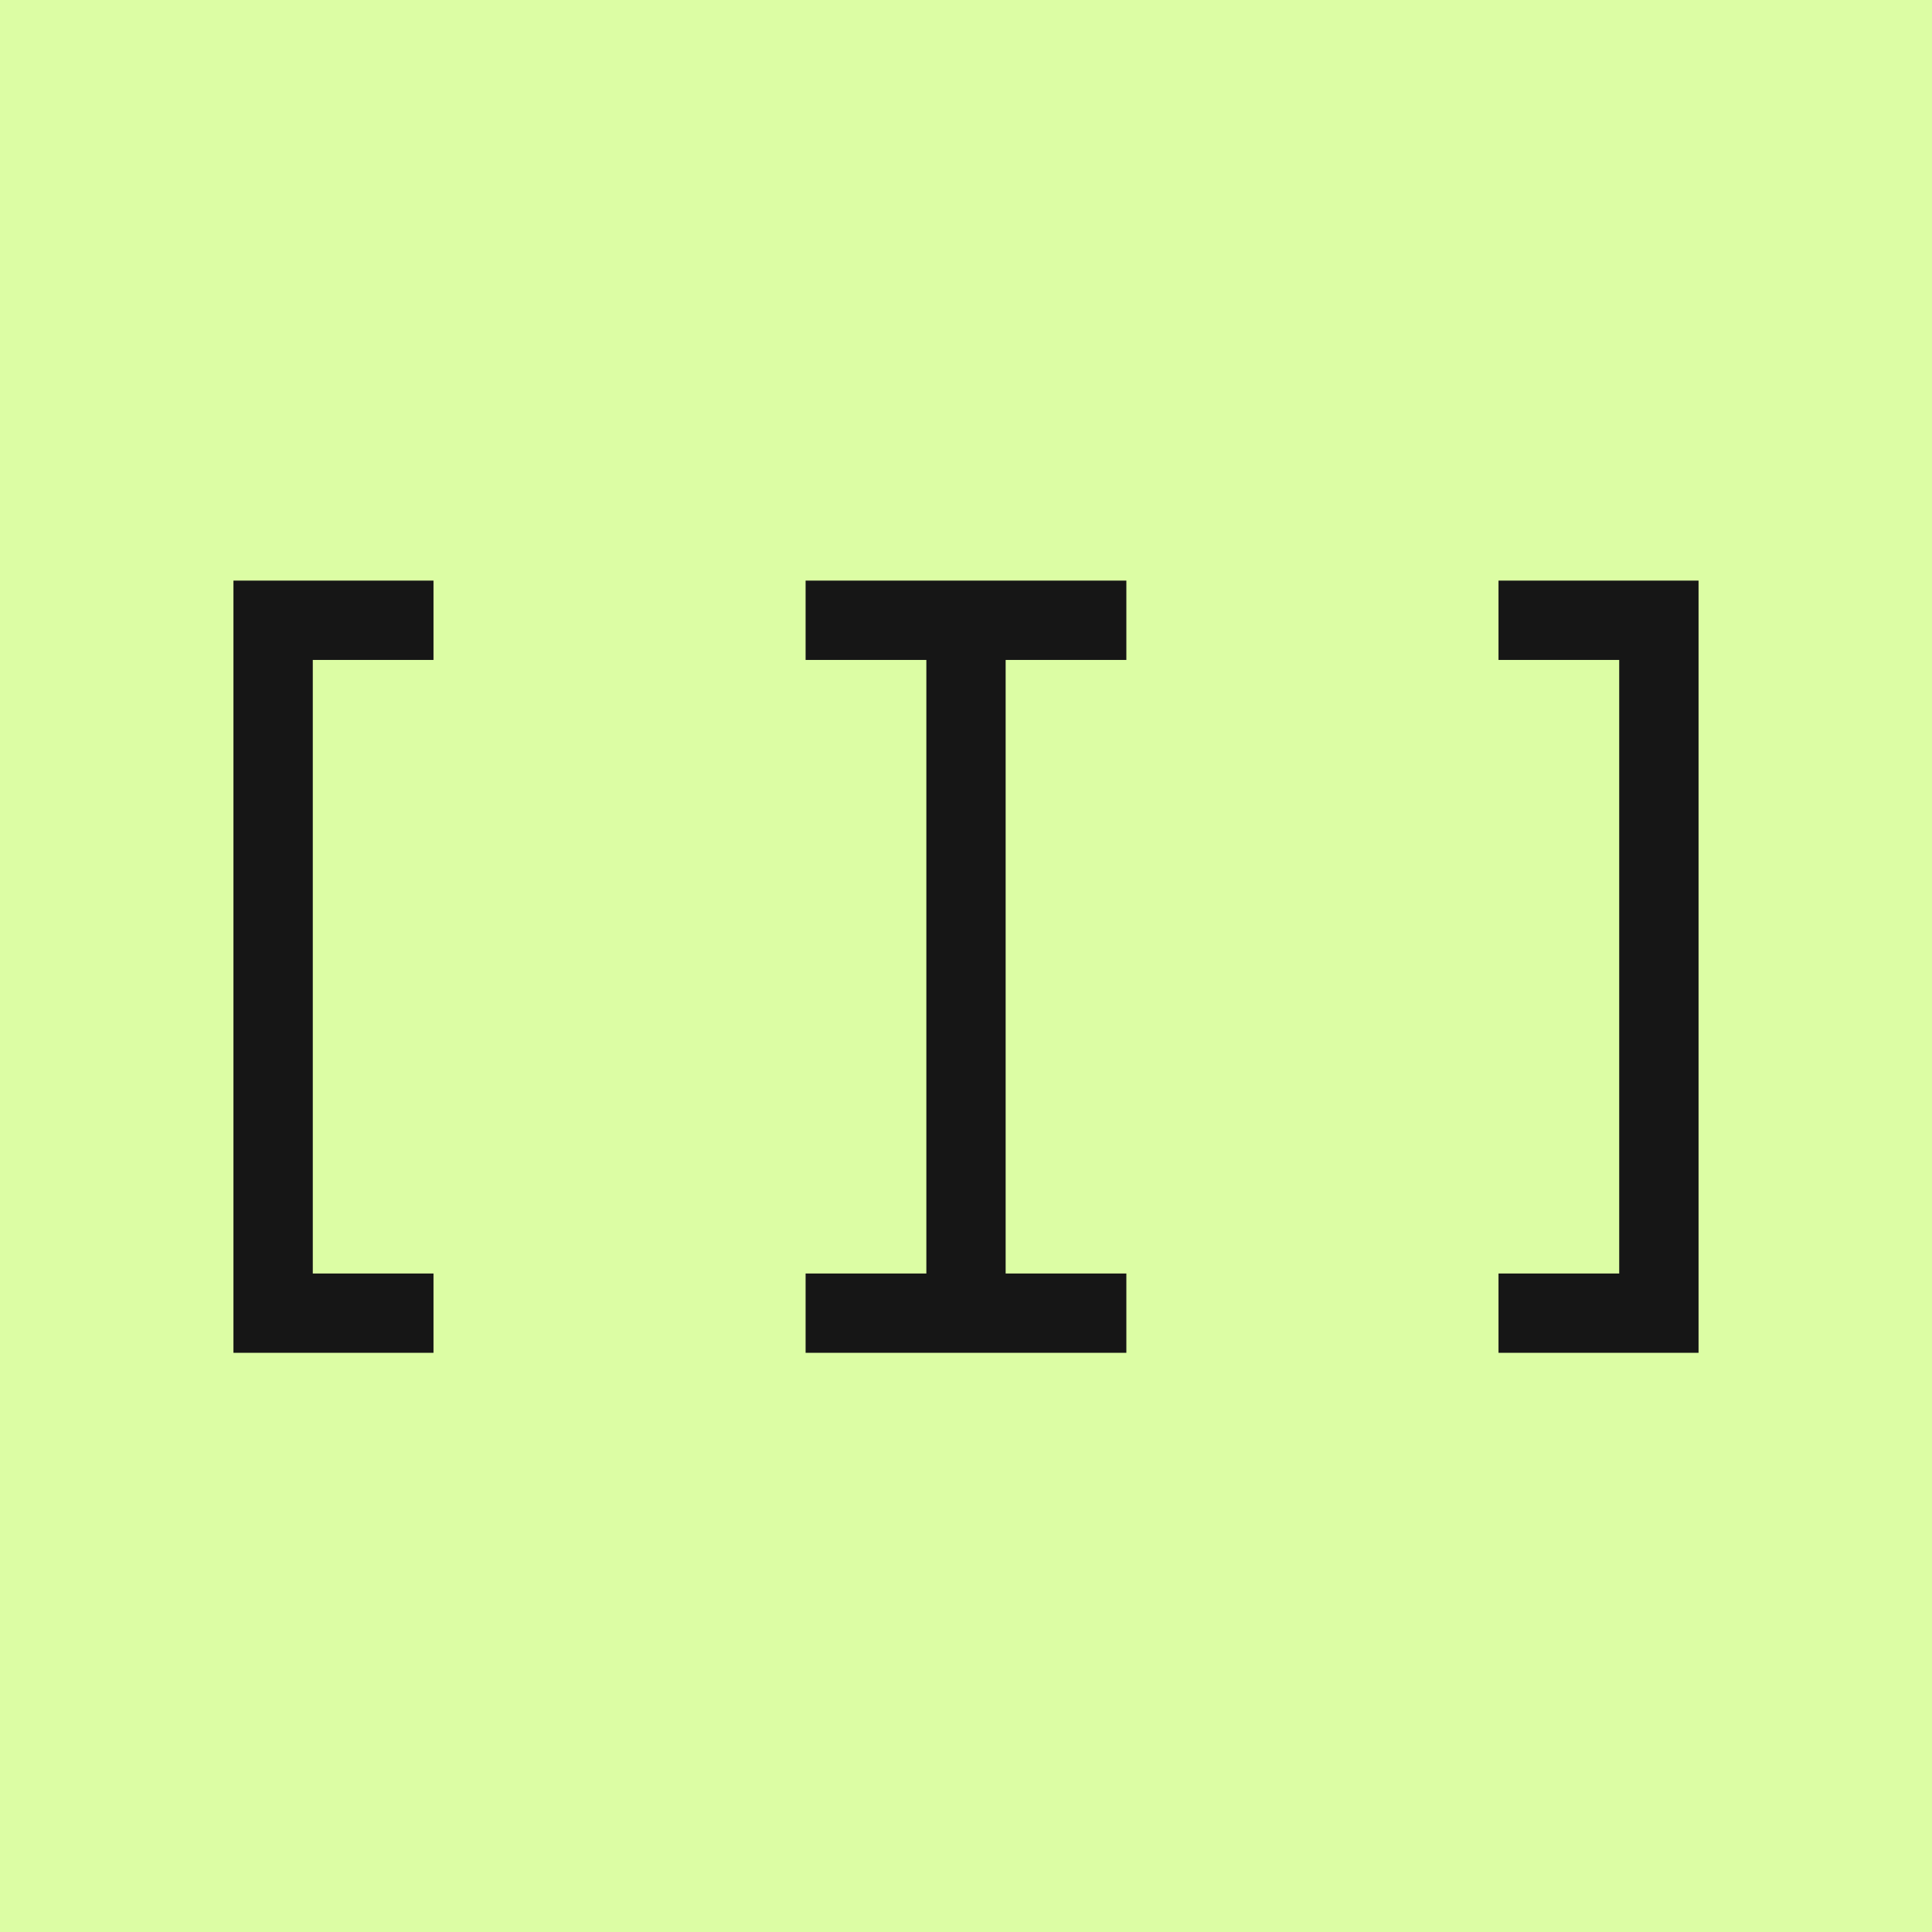
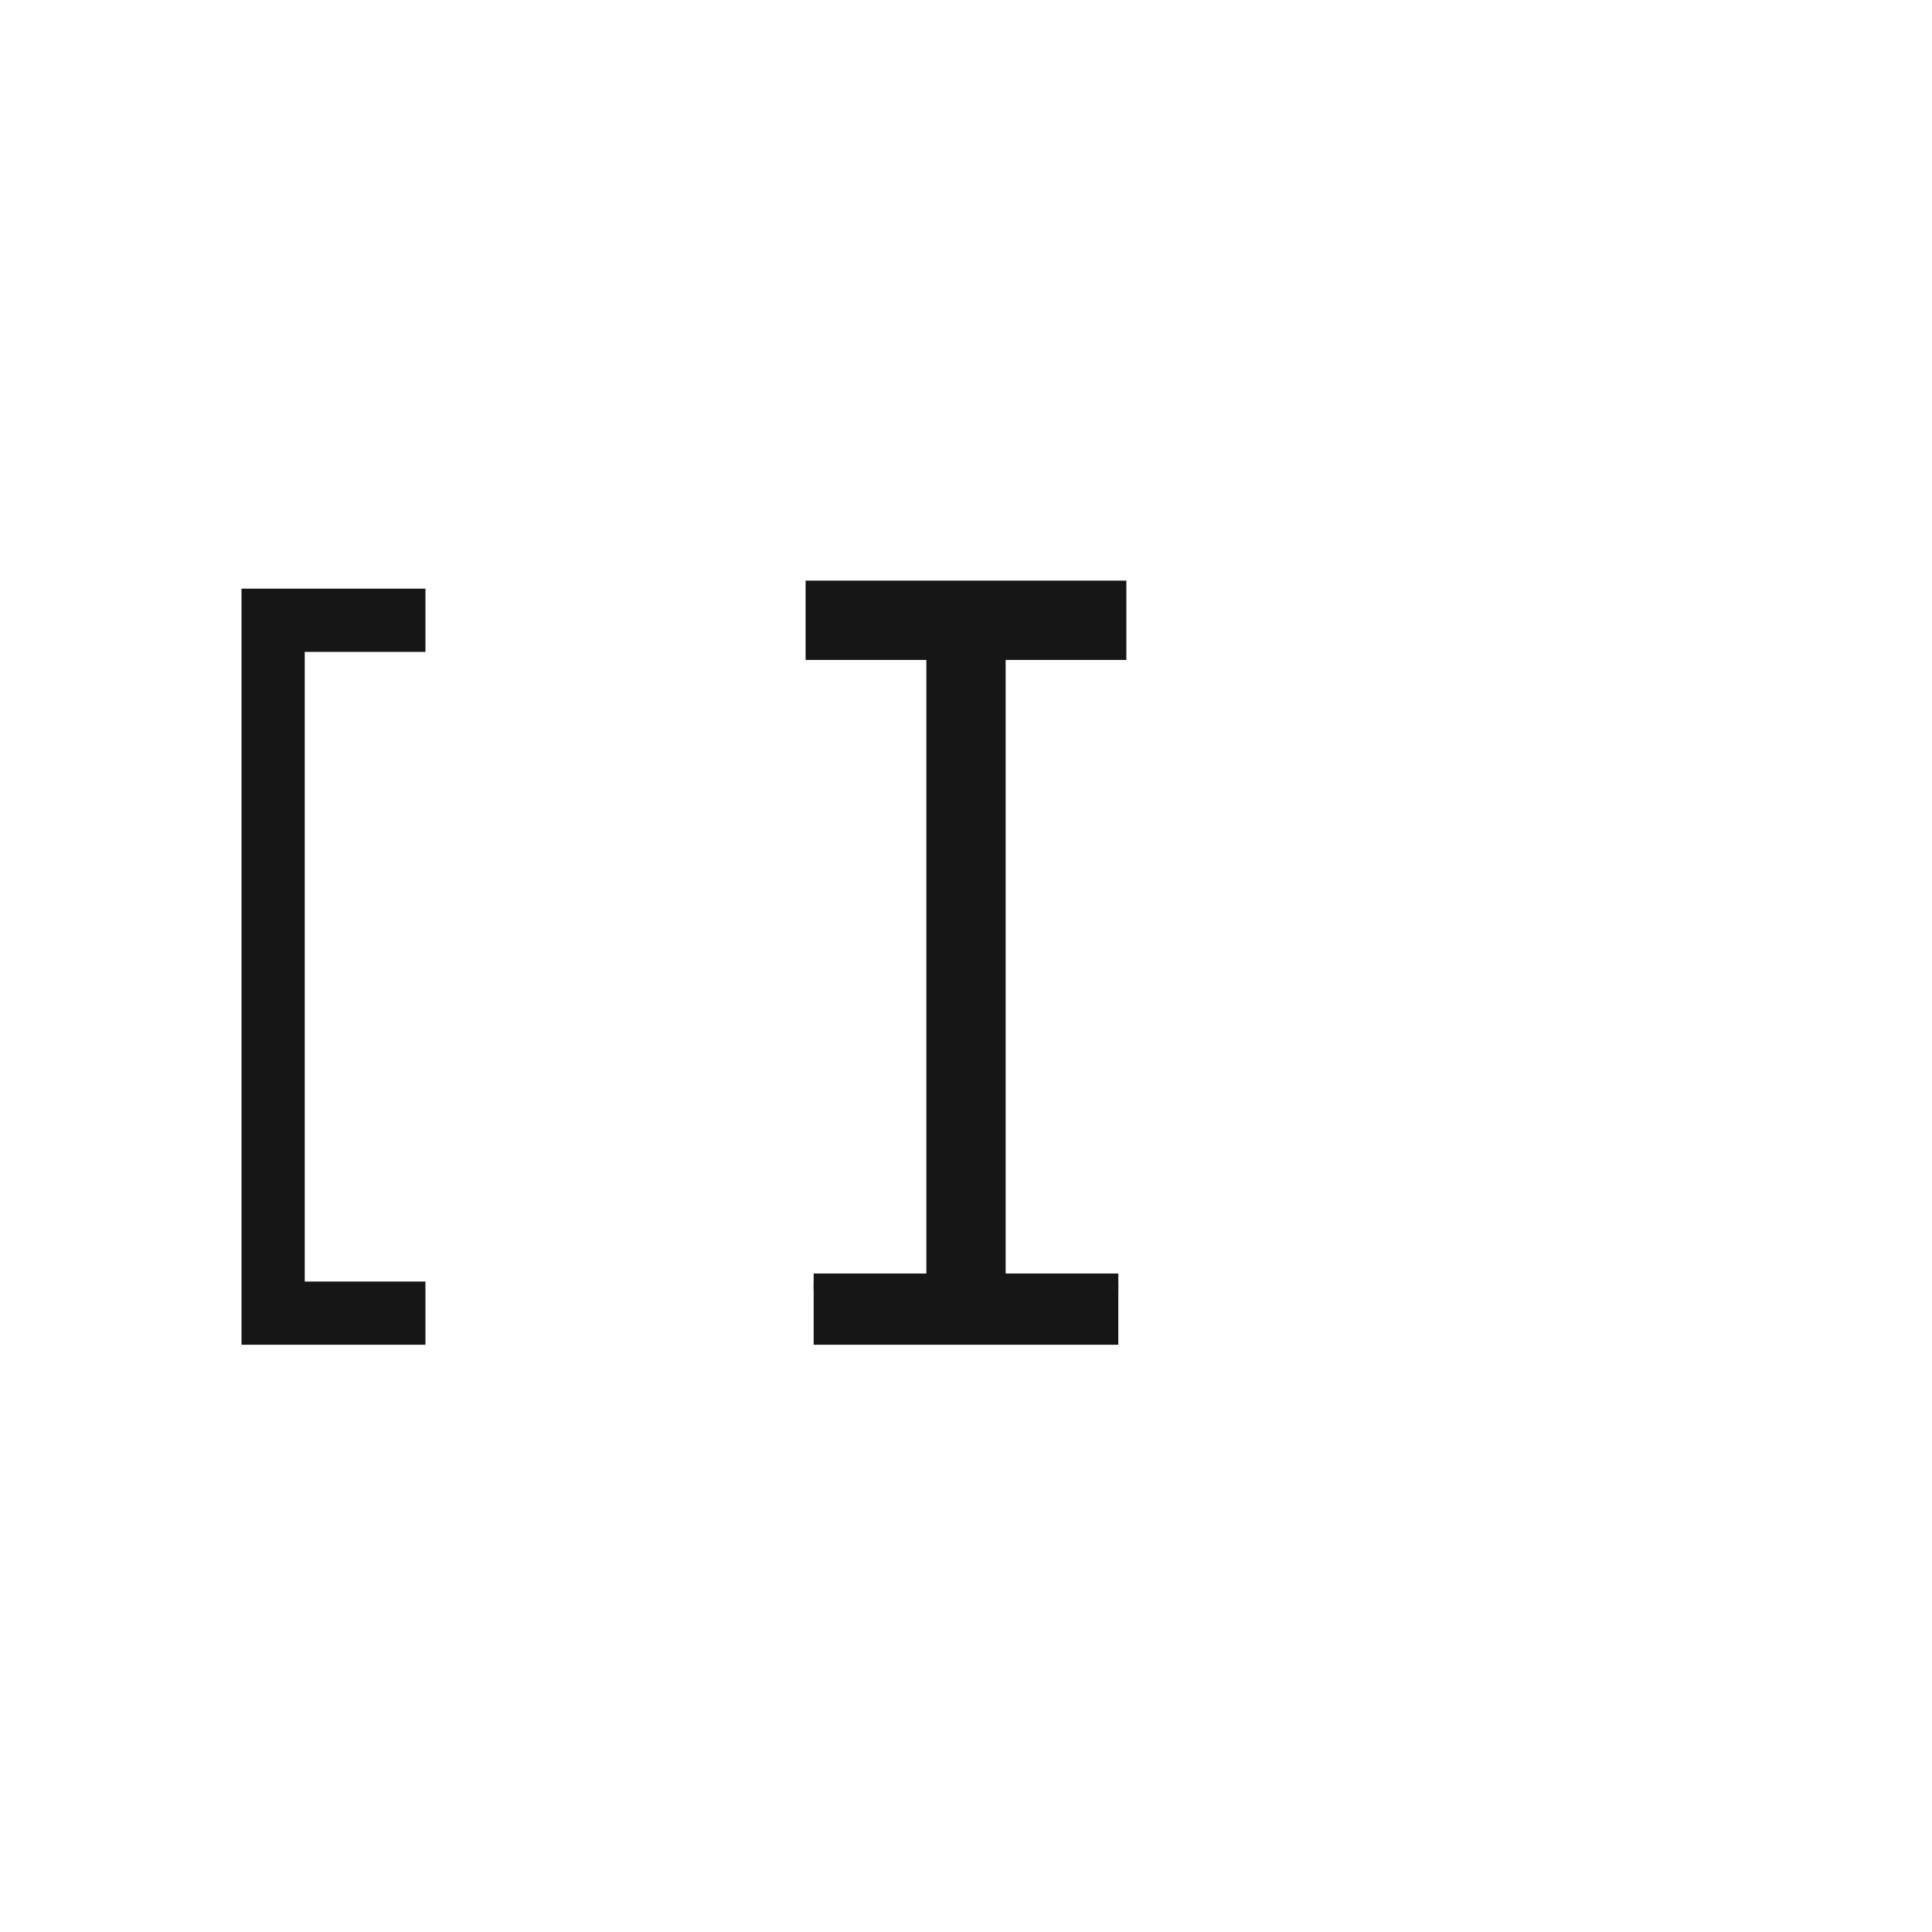
<svg xmlns="http://www.w3.org/2000/svg" width="48" height="48" viewBox="0 0 48 48" fill="none">
-   <rect width="48" height="48" fill="#DCFDA4" />
  <path d="M10.57 16.196H7.571V31.84H10.57V33.41H6V14.625H10.57V16.196Z" fill="#161616" />
  <path d="M27.784 16.196H24.785V31.84H27.784V33.41H20.215V31.84H23.215V16.196H20.215V14.625H27.784V16.196Z" fill="#161616" />
-   <path d="M42 33.41H37.43V31.84H40.429V16.196H37.43V14.625H42V33.41Z" fill="#161616" />
-   <path d="M10.57 16.196H7.571V31.84H10.57V33.41H6V14.625H10.57V16.196Z" stroke="#161616" stroke-width="0.4" />
-   <path d="M27.784 16.196H24.785V31.84H27.784V33.41H20.215V31.84H23.215V16.196H20.215V14.625H27.784V16.196Z" stroke="#161616" stroke-width="0.4" />
-   <path d="M42 33.41H37.43V31.84H40.429V16.196H37.43V14.625H42V33.41Z" stroke="#161616" stroke-width="0.4" />
+   <path d="M27.784 16.196H24.785V31.84H27.784H20.215V31.84H23.215V16.196H20.215V14.625H27.784V16.196Z" stroke="#161616" stroke-width="0.4" />
</svg>